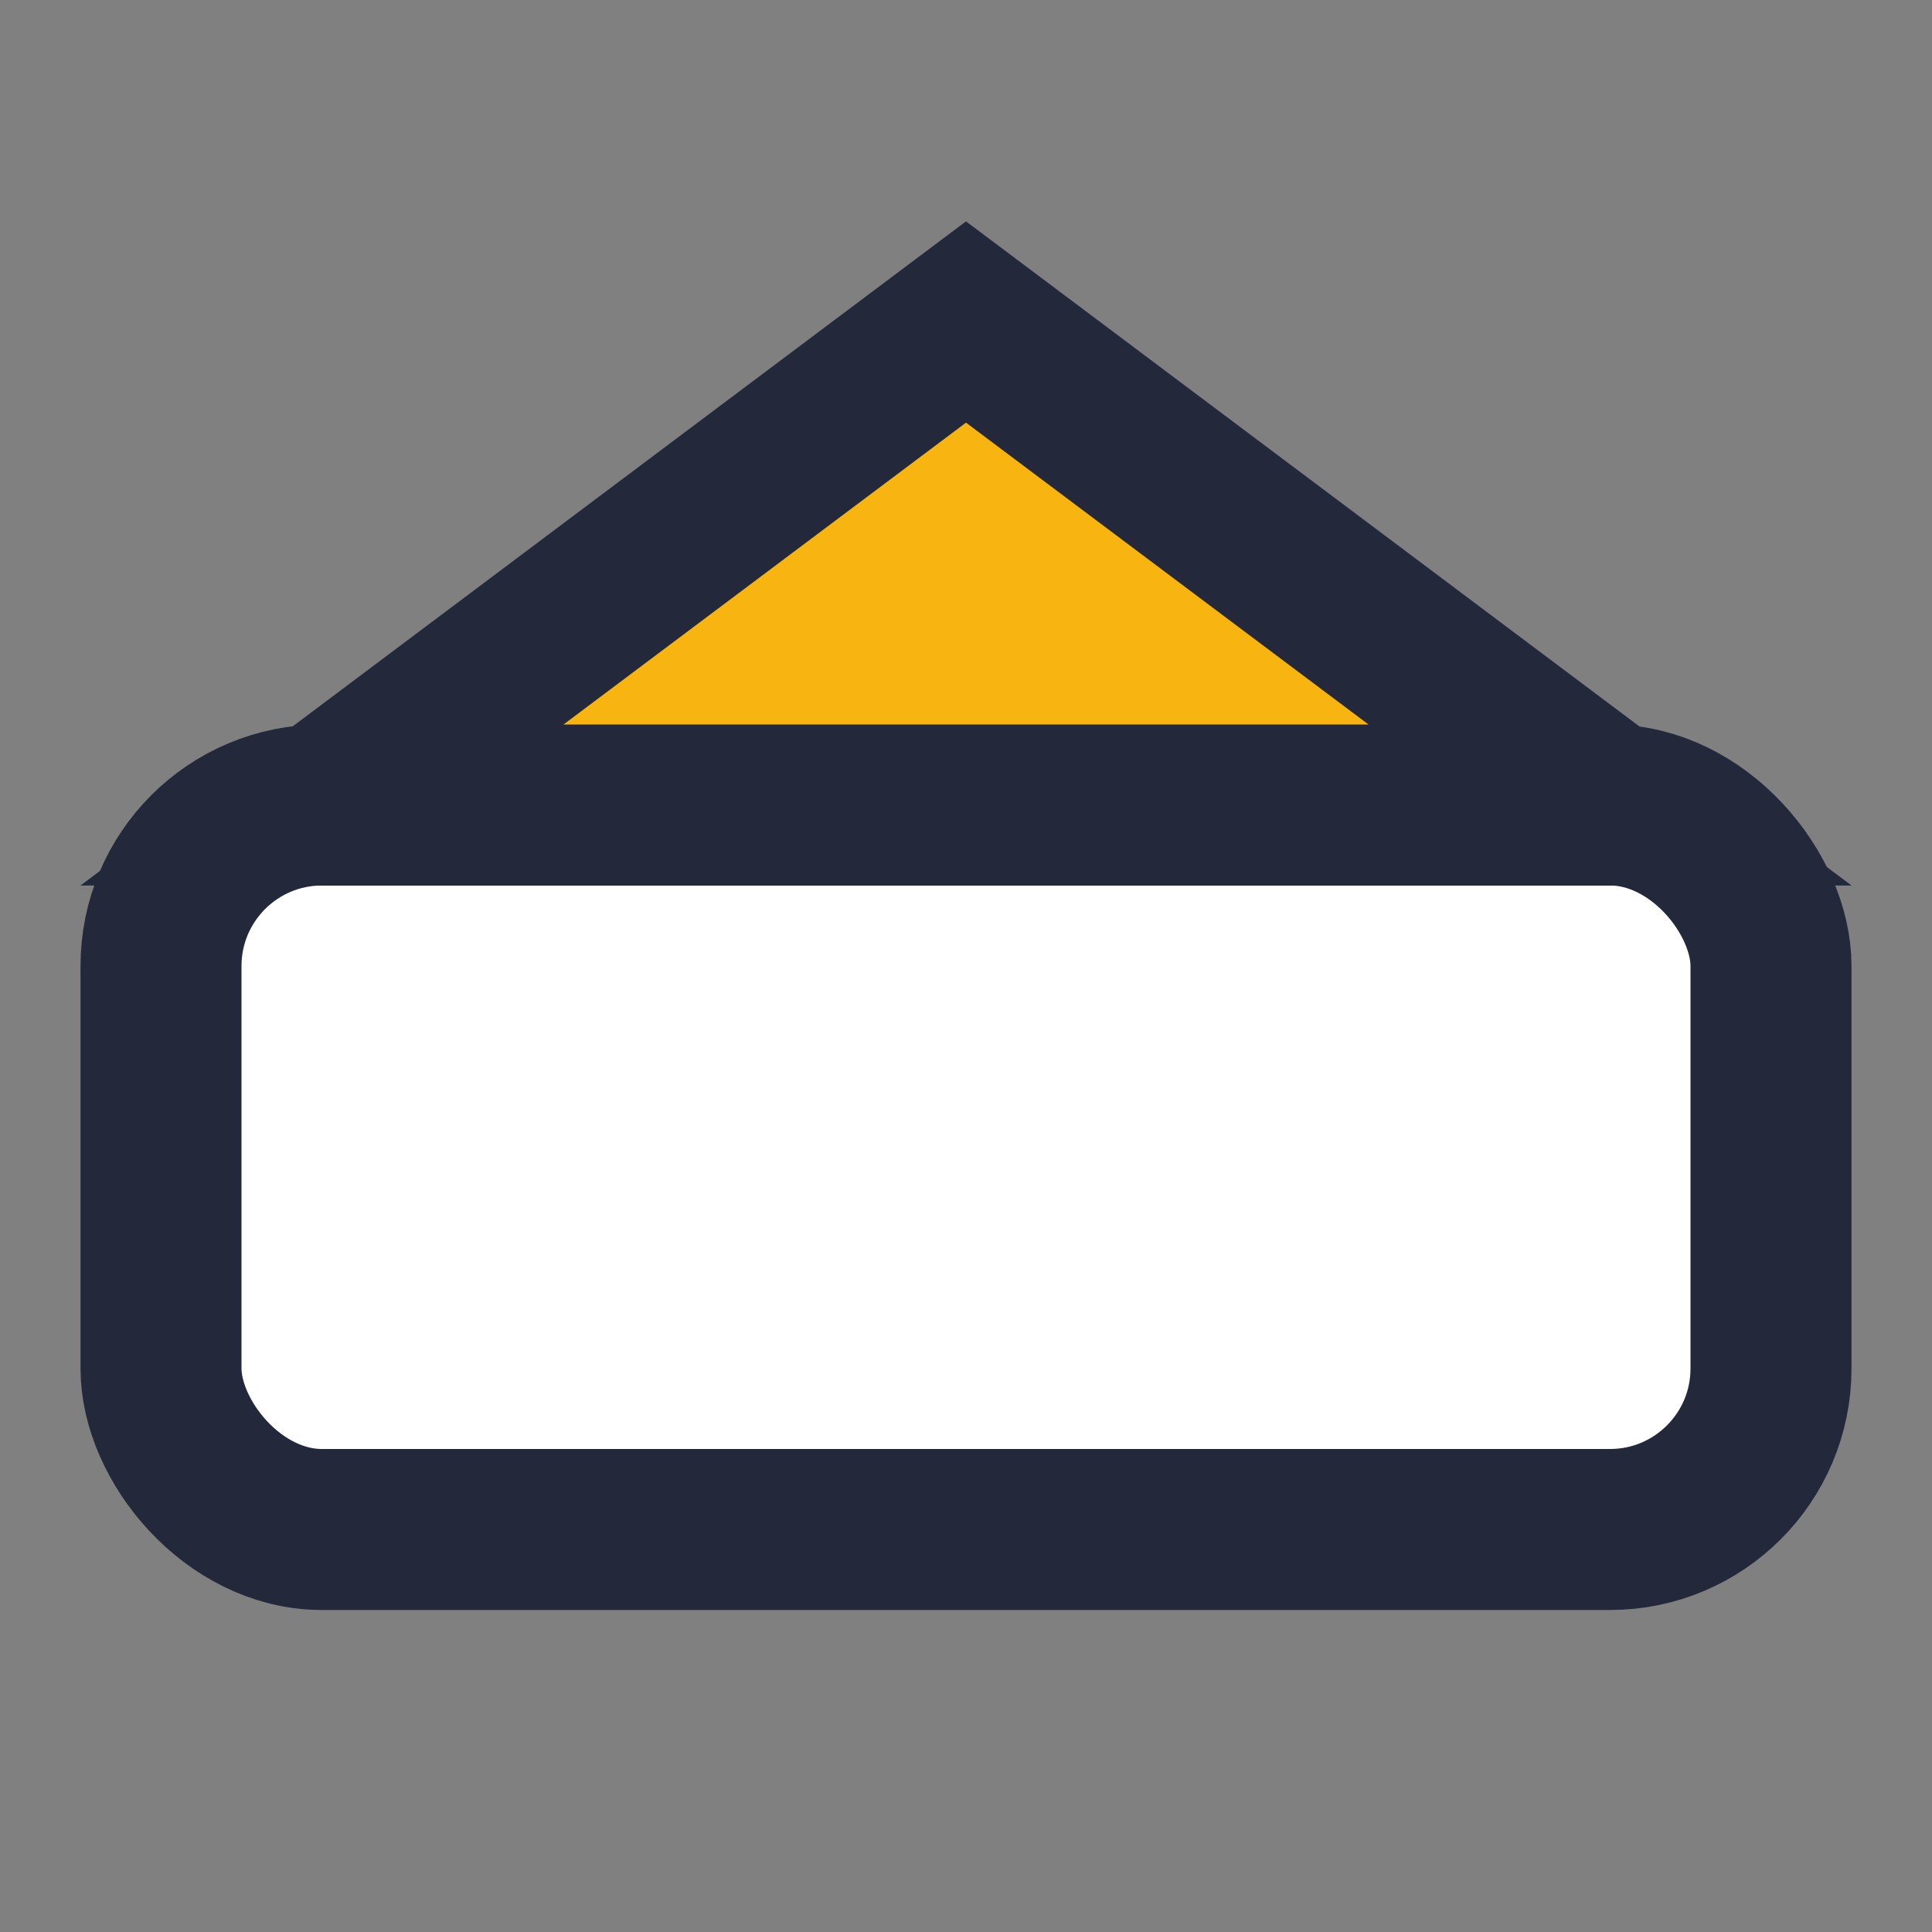
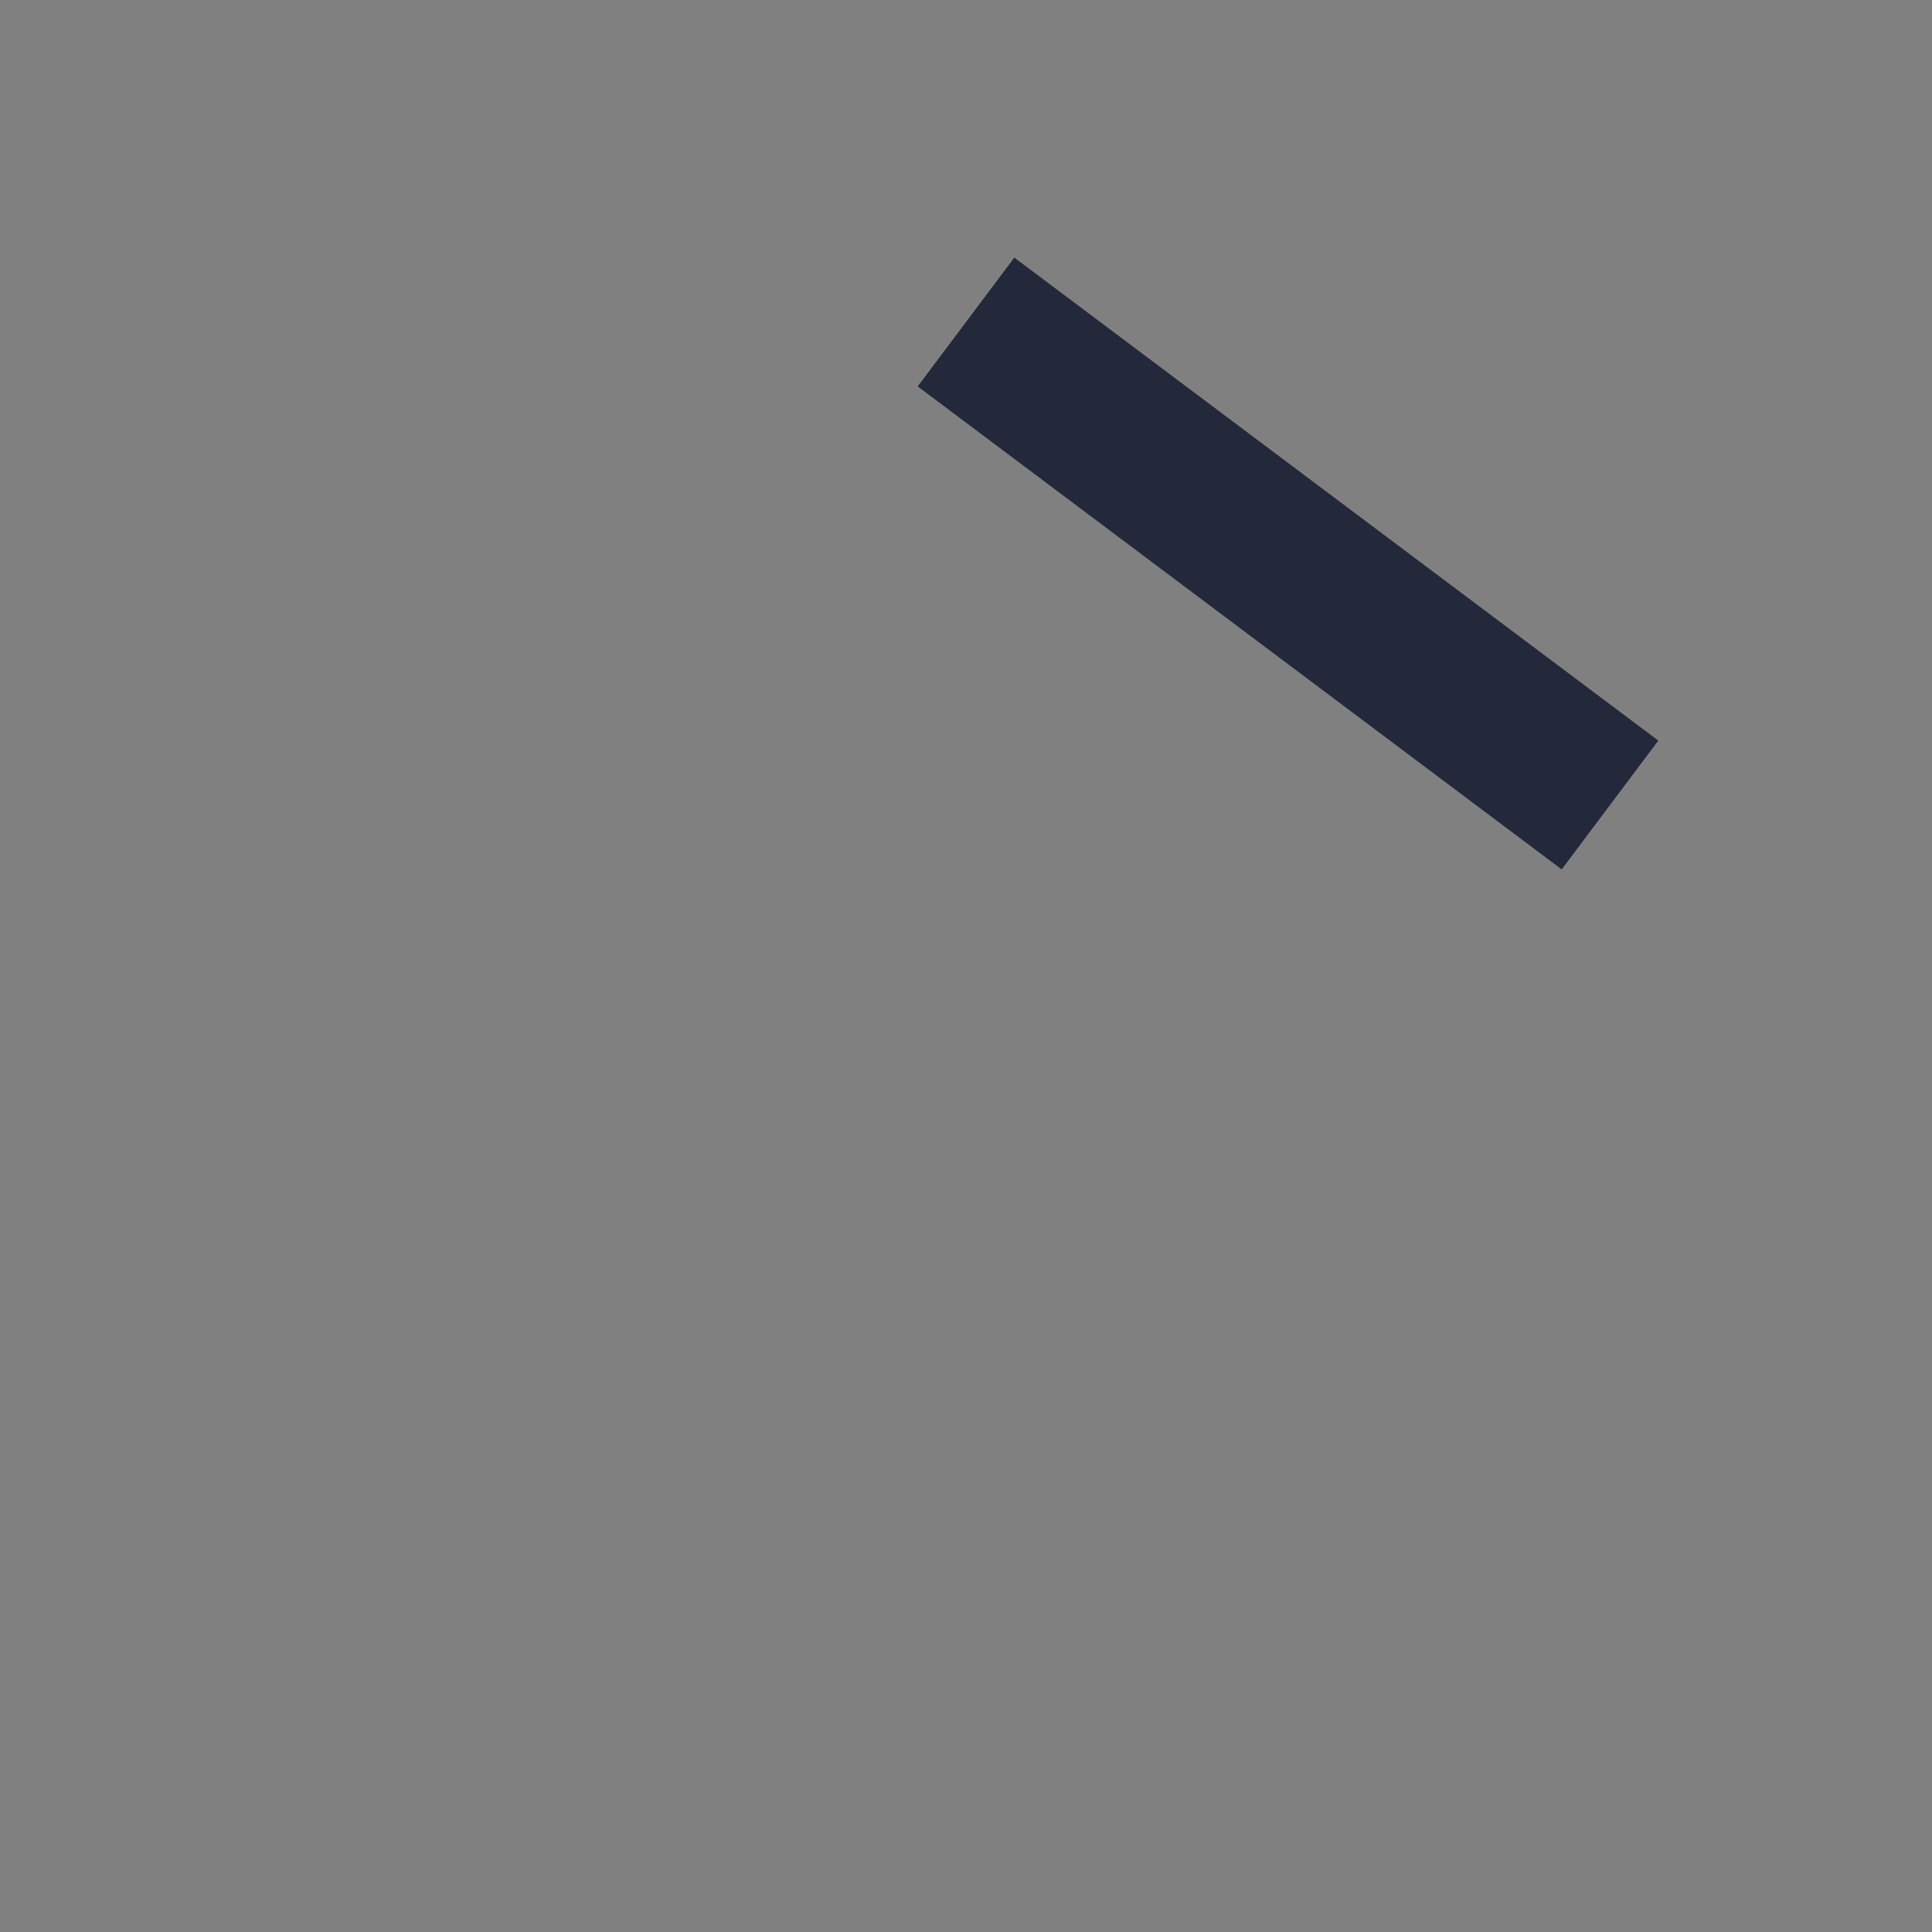
<svg xmlns="http://www.w3.org/2000/svg" width="24" height="24" viewBox="0 0 24 24">
  <rect x="0" y="0" width="24" height="24" fill="#808080" stroke="none" />
-   <rect x="2" y="10" width="20" height="9" rx="2" fill="#fff" stroke="#23293b" stroke-width="2" />
-   <path d="M12 4l8 6H4z" fill="#f8b511" stroke="#23293b" stroke-width="2" />
+   <path d="M12 4l8 6z" fill="#f8b511" stroke="#23293b" stroke-width="2" />
</svg>